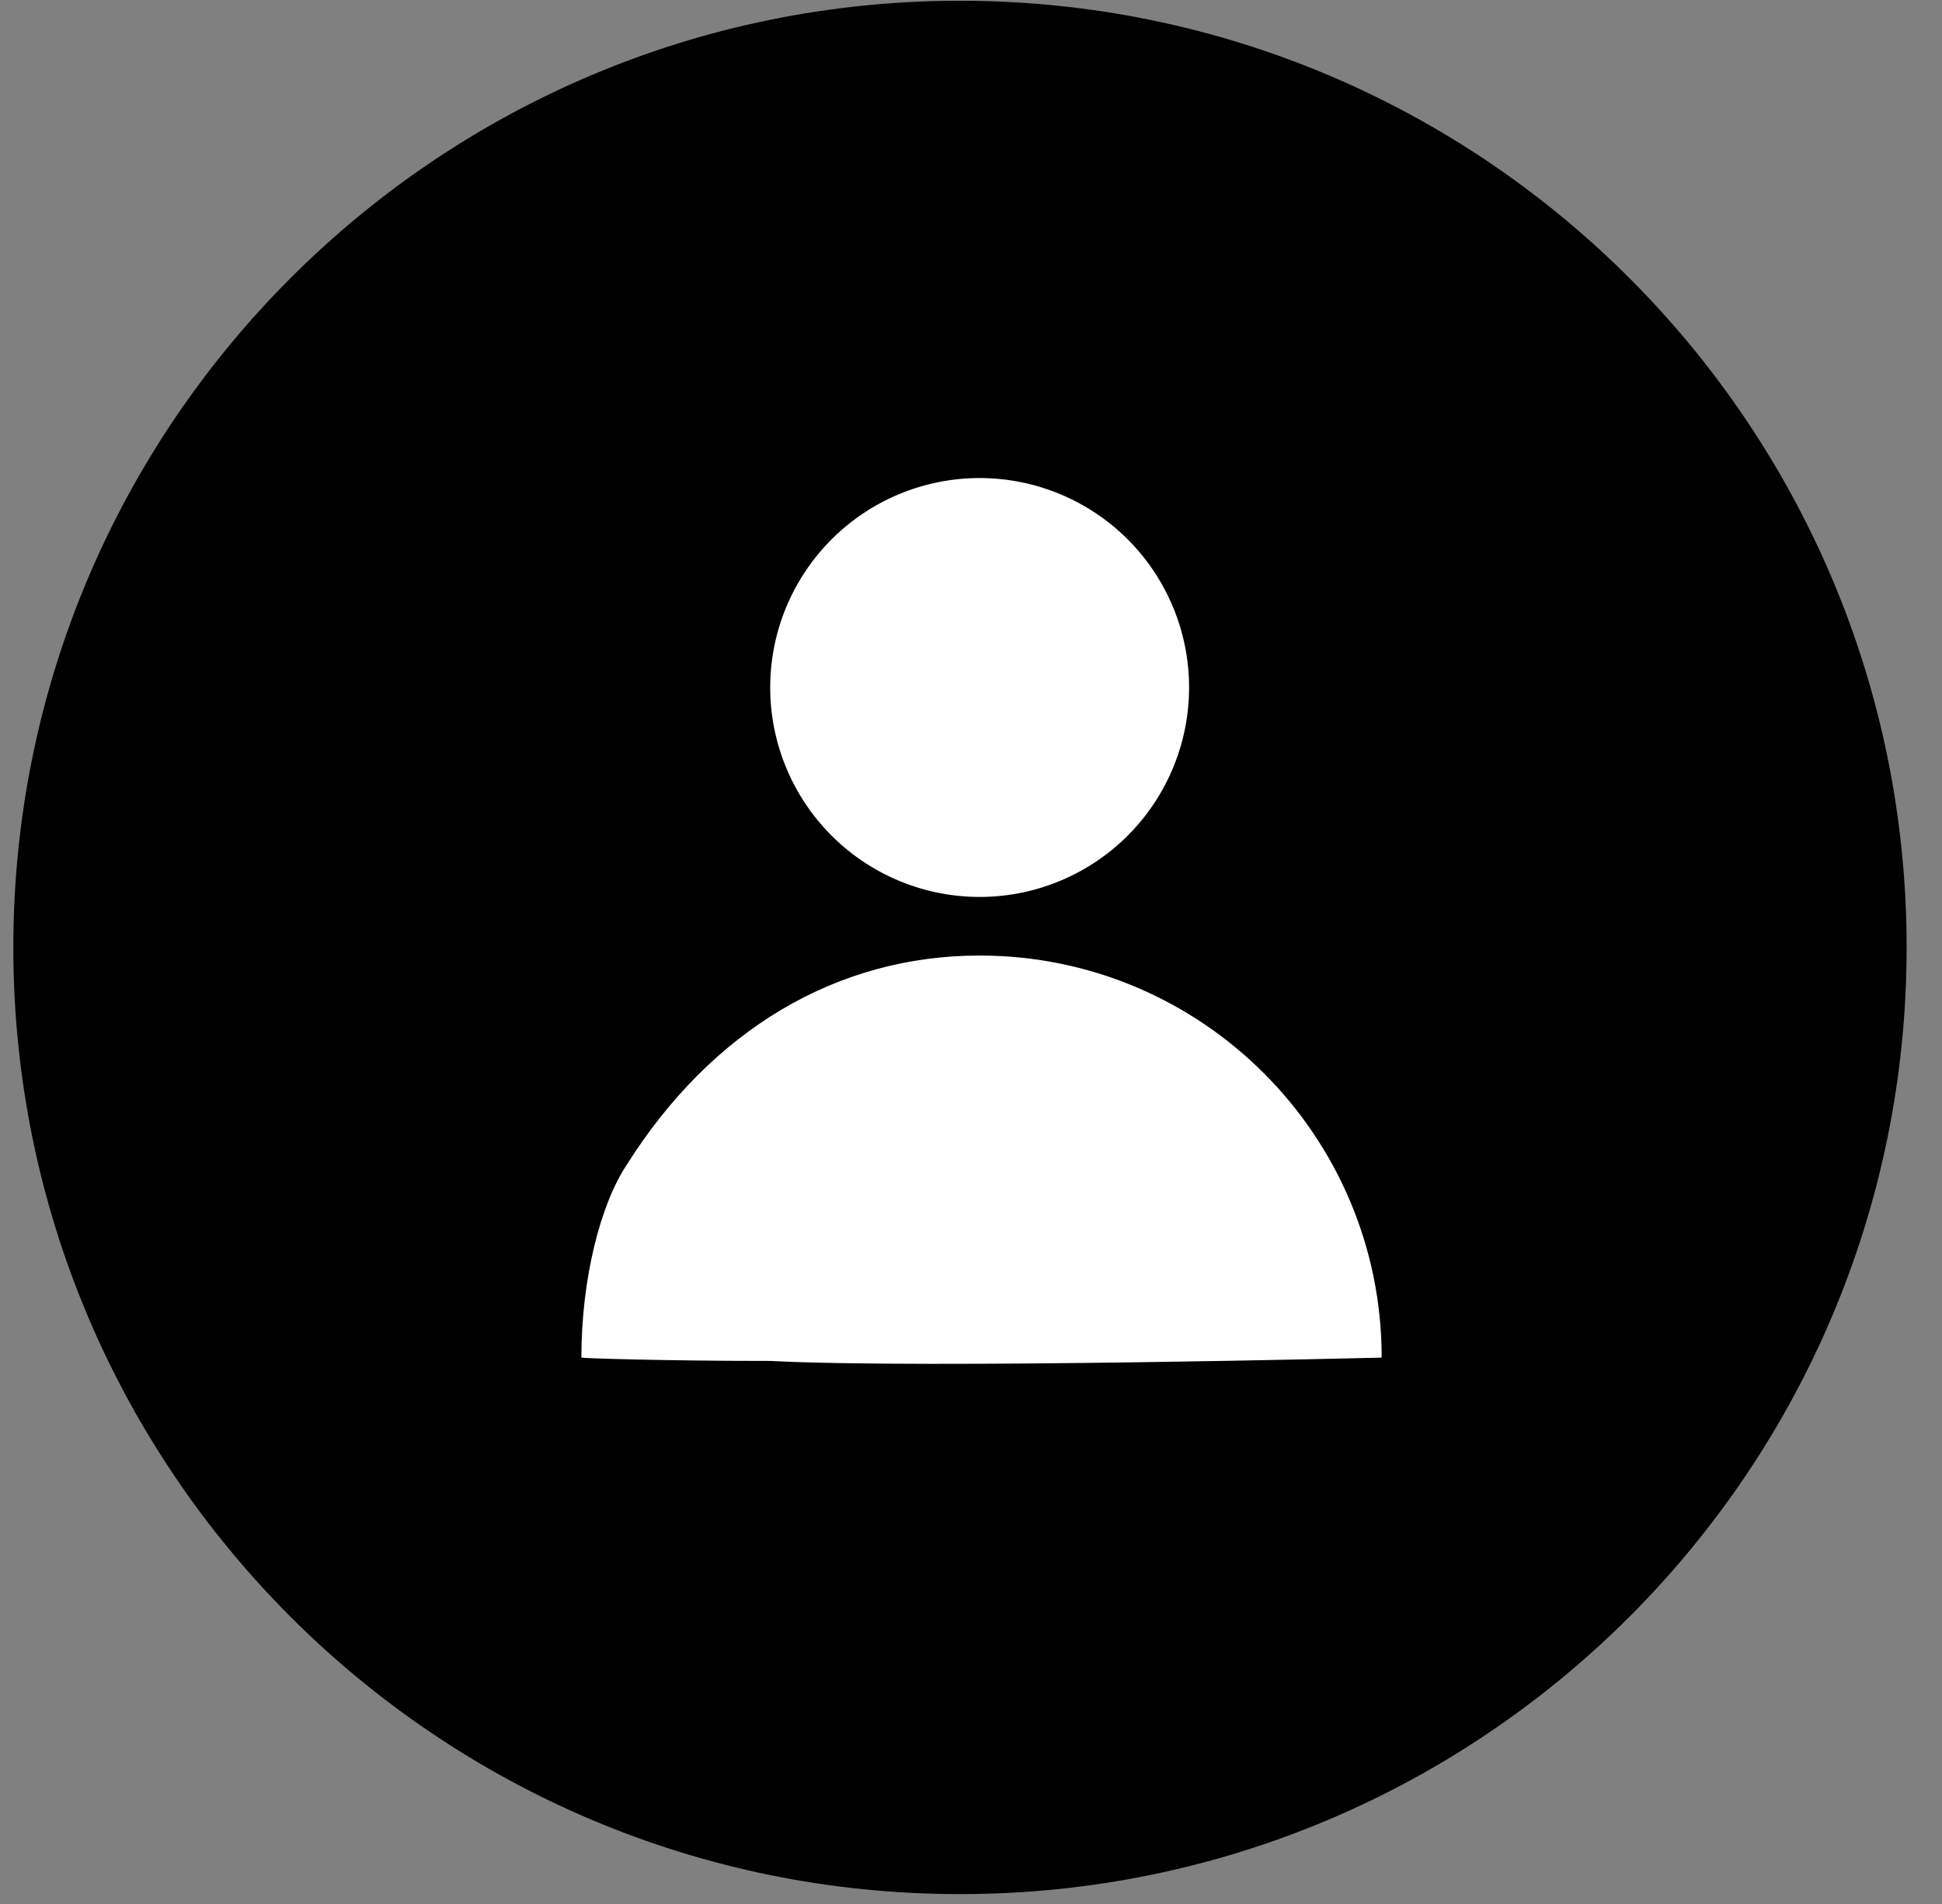
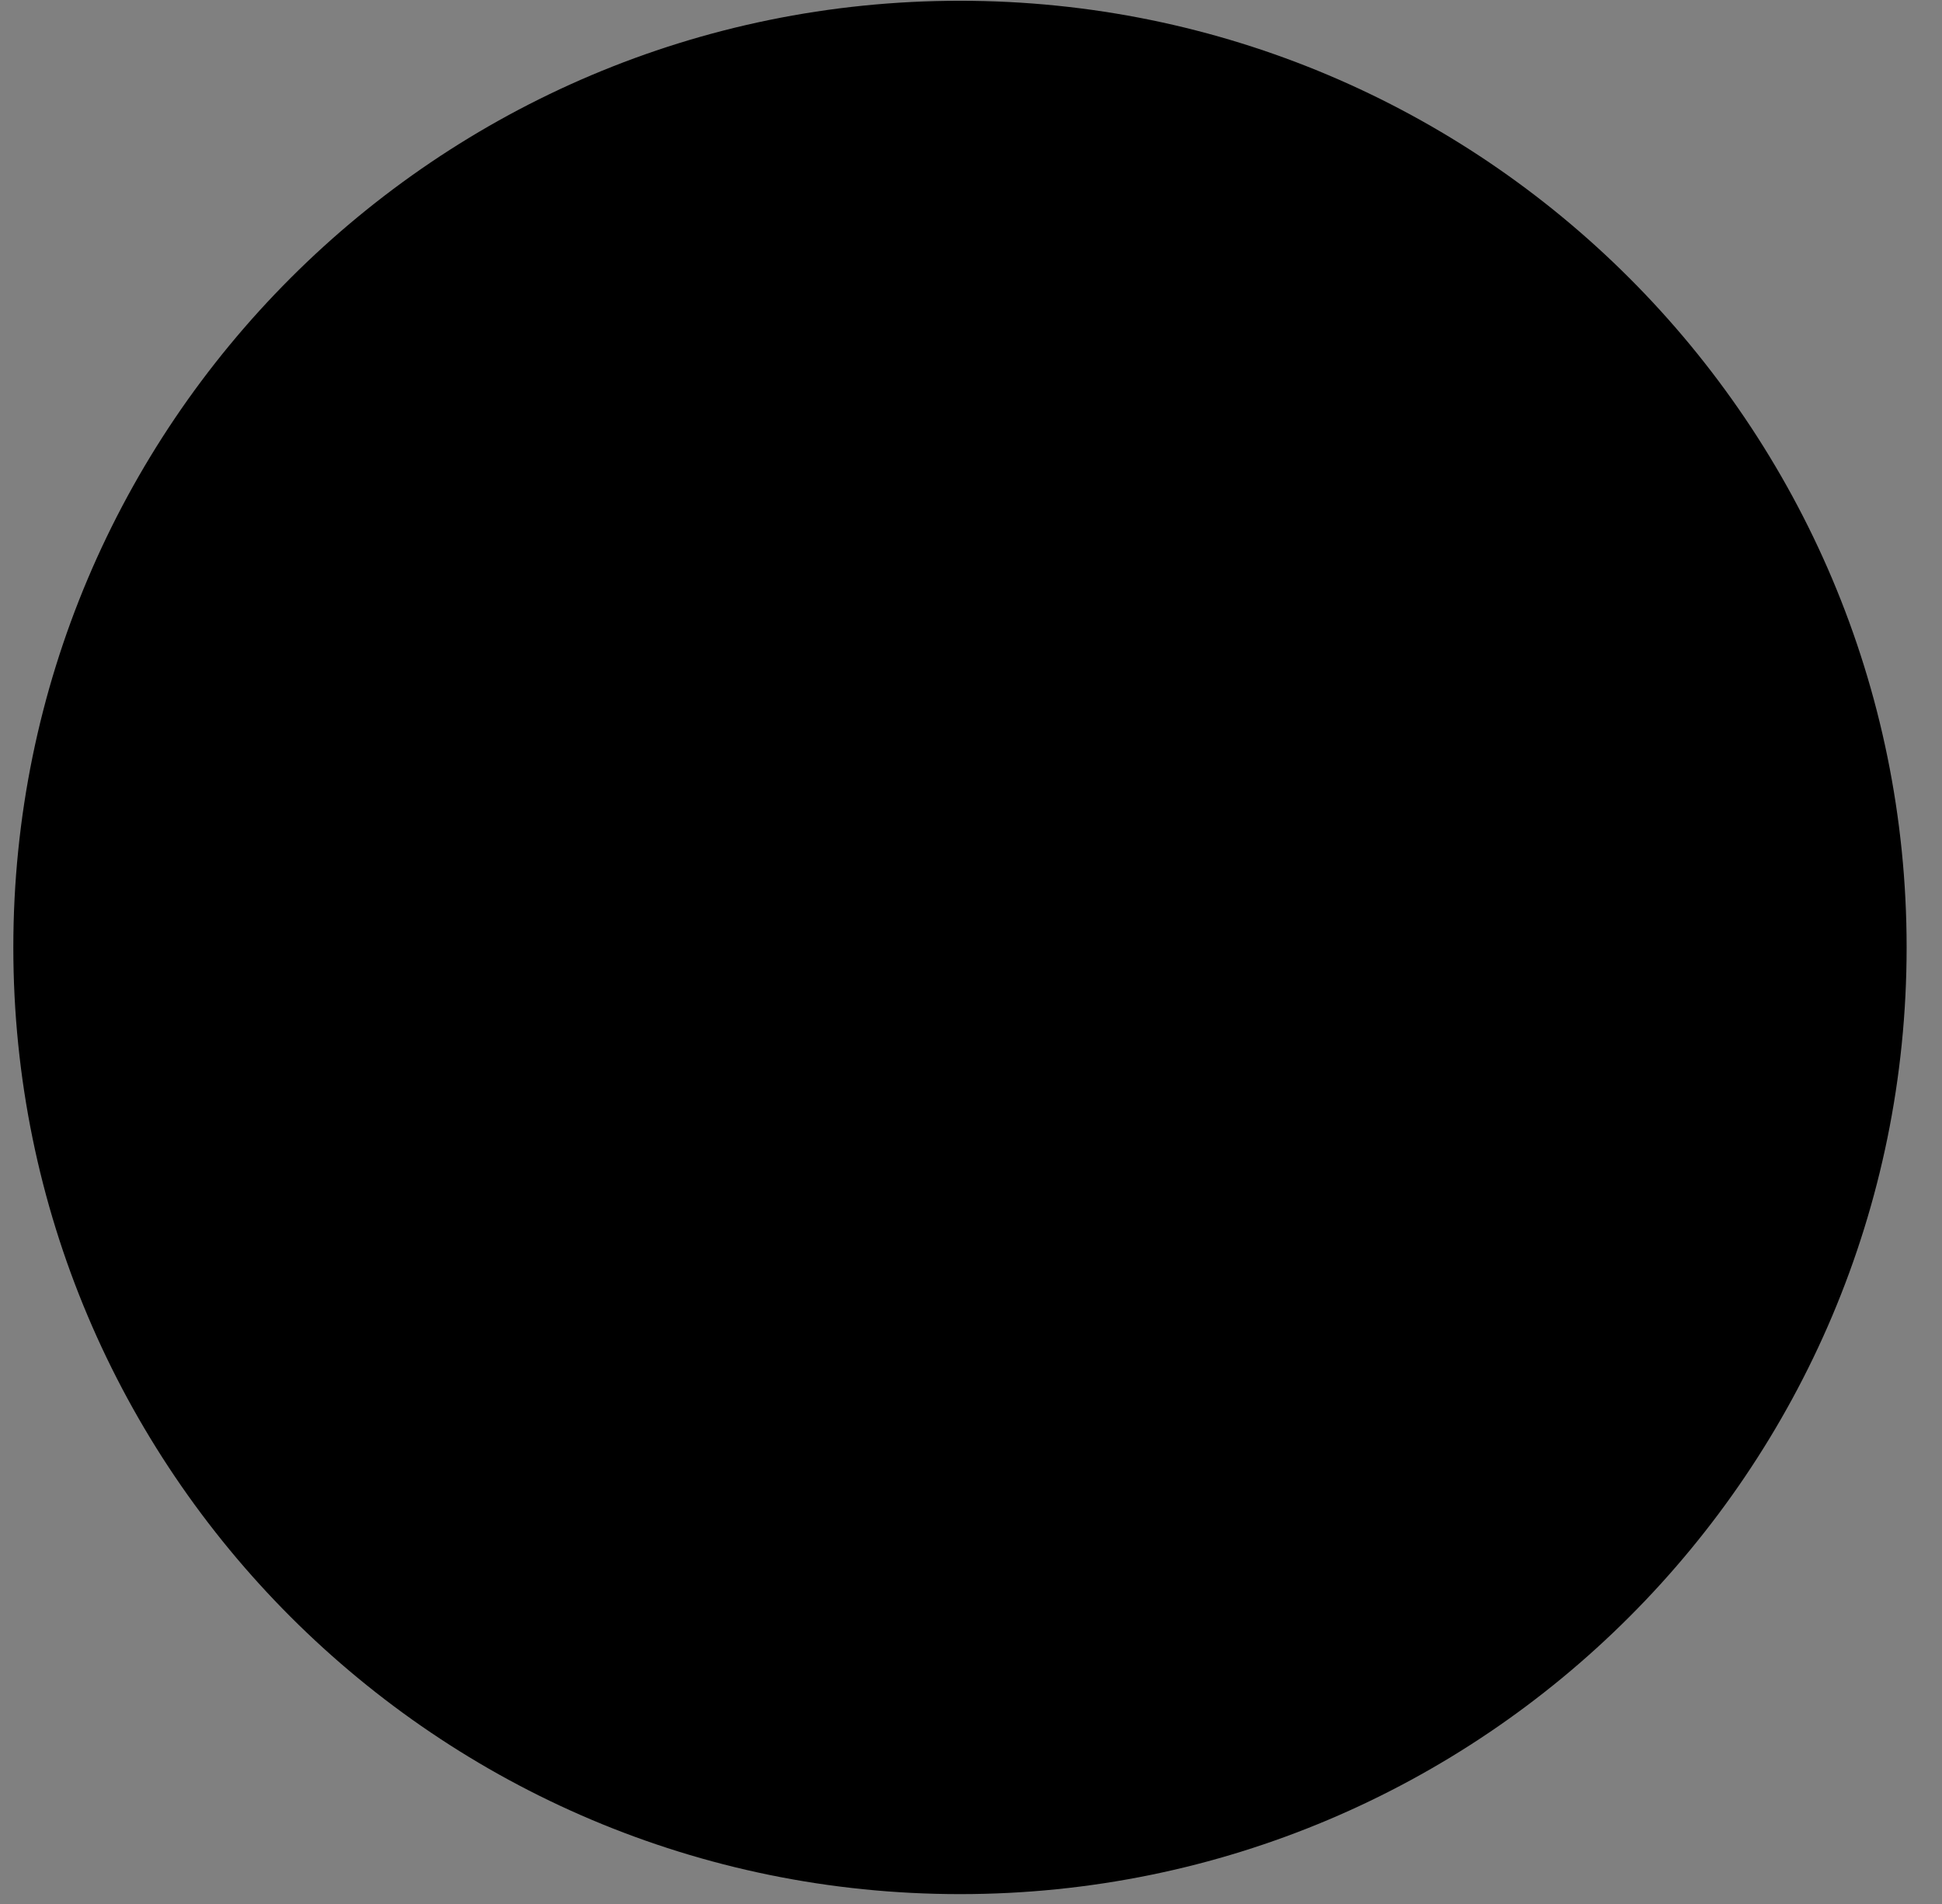
<svg xmlns="http://www.w3.org/2000/svg" width="51" height="50" viewBox="0 0 51 50">
  <rect x="0" y="0" width="51" height="50" fill="#808080" stroke="none" />
  <g>
    <g>
      <g>
-         <path d="M.35 24.88C.35 11.15 11.48.02 25.21.02c13.73 0 24.861 11.13 24.861 24.86 0 13.73-11.13 24.861-24.86 24.861C11.48 49.741.35 38.611.35 24.881z" />
+         <path d="M.35 24.88C.35 11.15 11.48.02 25.21.02c13.73 0 24.861 11.13 24.861 24.86 0 13.73-11.13 24.861-24.86 24.861C11.48 49.741.35 38.611.35 24.881" />
      </g>
      <g>
        <g>
-           <path fill="#fff" d="M20.227 18.054a5.5 5.5 0 1 1 11 0 5.5 5.5 0 0 1-11 0z" />
-         </g>
+           </g>
        <g>
-           <path fill="#fff" d="M36.285 35.652c0-5.832-4.726-10.559-10.559-10.559-3.742 0-7.031 1.949-9.27 5.5-.681 1.025-1.188 2.97-1.188 5.059.005.016 2.158.087 4.964.087 4.044.213 16.053-.087 16.053-.087z" />
-         </g>
+           </g>
      </g>
    </g>
  </g>
</svg>